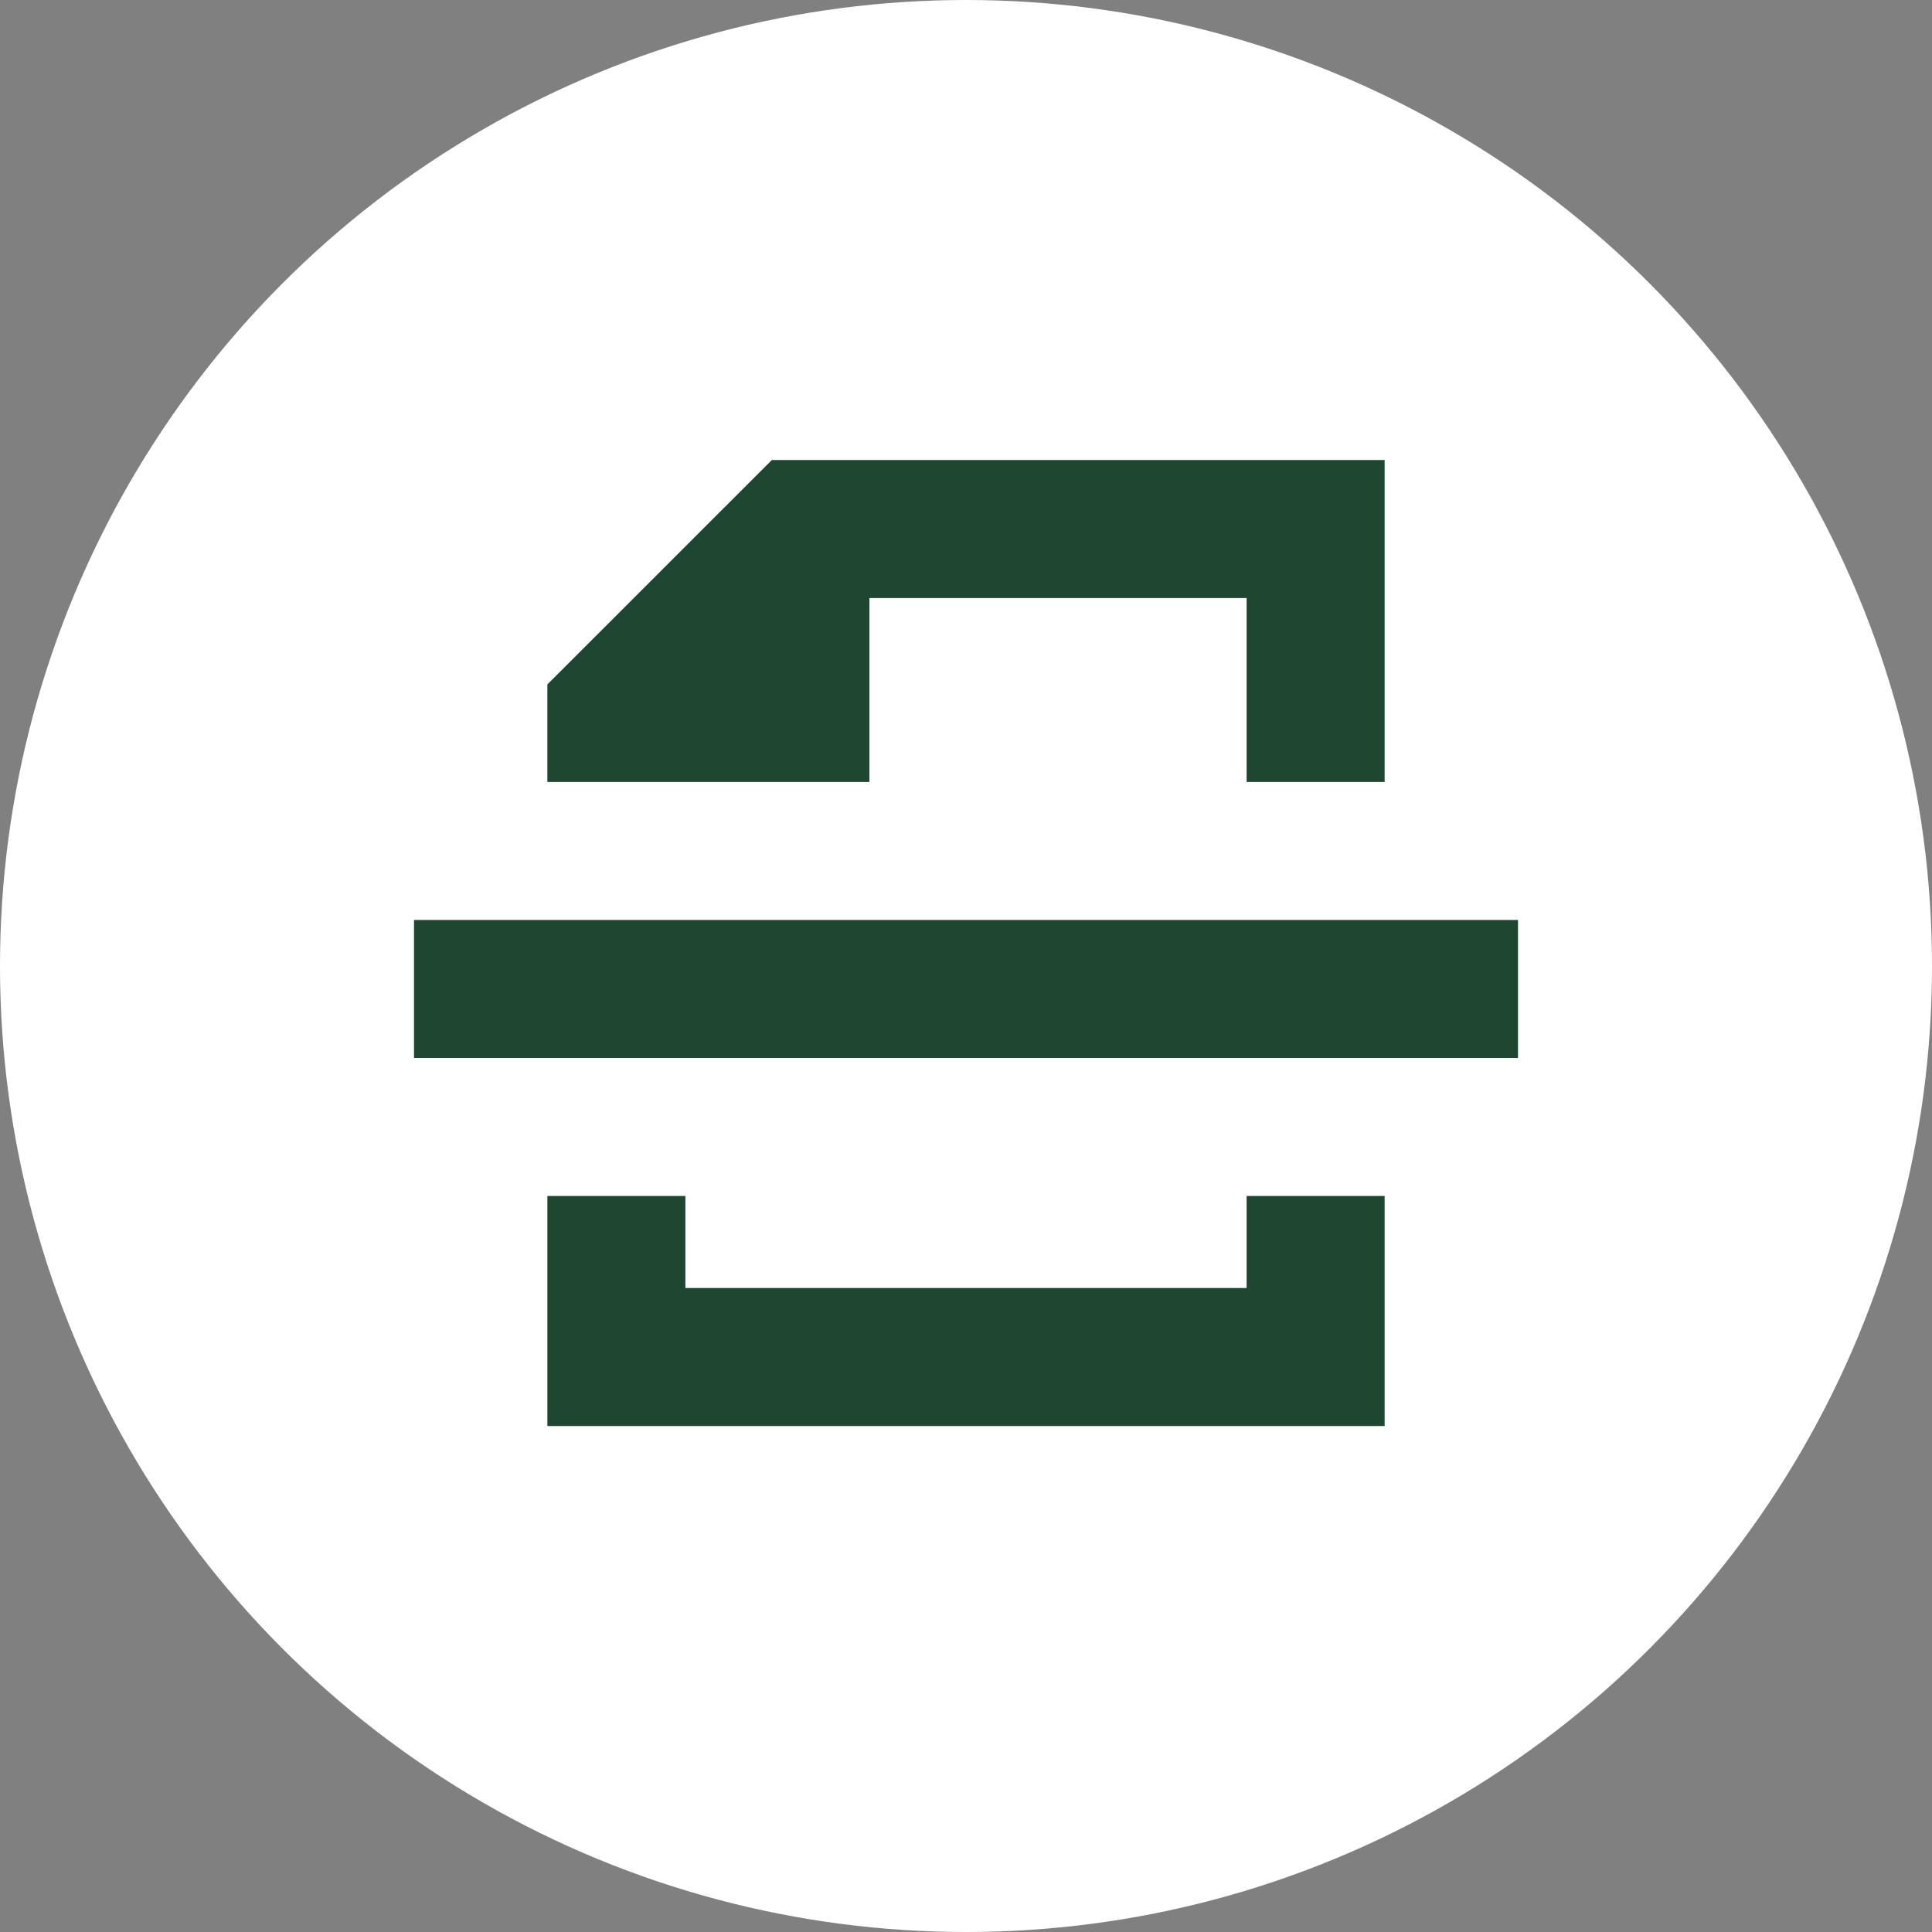
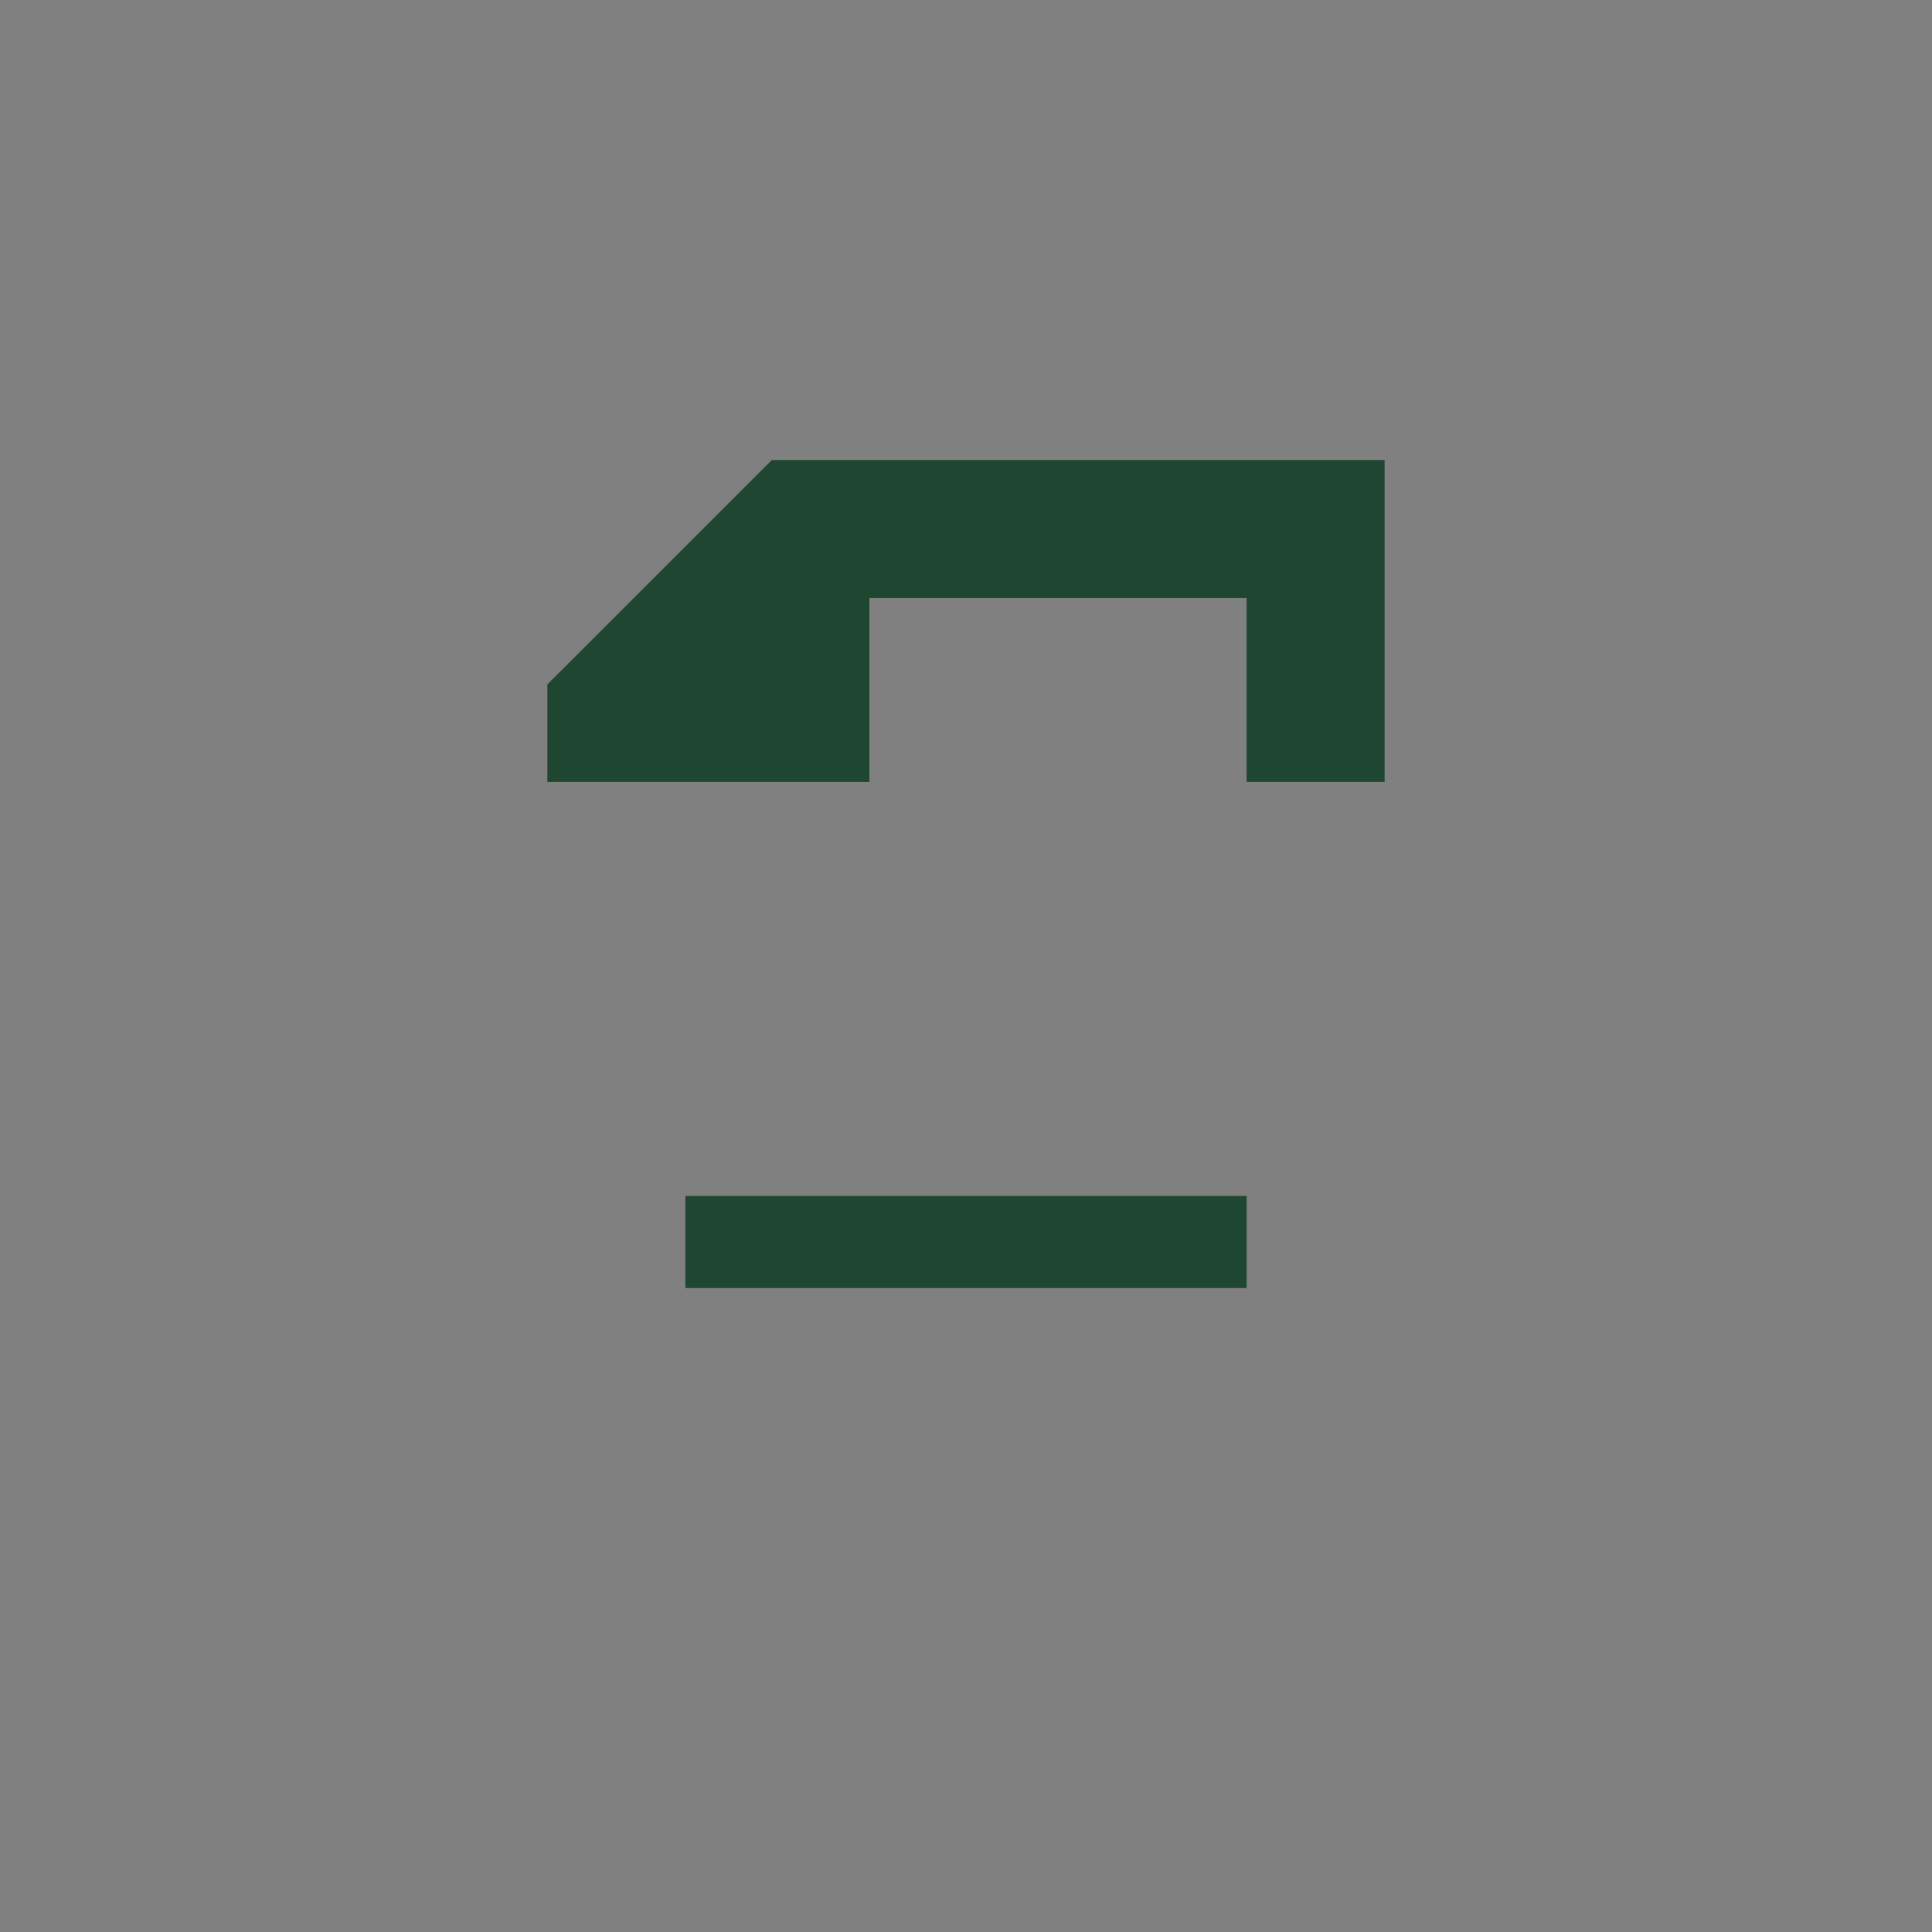
<svg xmlns="http://www.w3.org/2000/svg" width="28" height="28" viewBox="0 0 28 28" fill="none">
  <rect x="0" y="0" width="28" height="28" fill="#808080" stroke="none" />
-   <circle cx="14" cy="14" r="14" fill="white" />
-   <path d="M9.933 18.667H18.067V17.333H20.067V20.667H7.933V17.333H9.933V18.667Z" fill="#1E4630" />
-   <path d="M22 15.333H6V13.333H22V15.333Z" fill="#1E4630" />
+   <path d="M9.933 18.667H18.067V17.333H20.067H7.933V17.333H9.933V18.667Z" fill="#1E4630" />
  <path d="M20.067 11.333H18.067V8.667H12.6V11.333H7.933V9.919L11.186 6.667H20.067V11.333Z" fill="#1E4630" />
</svg>